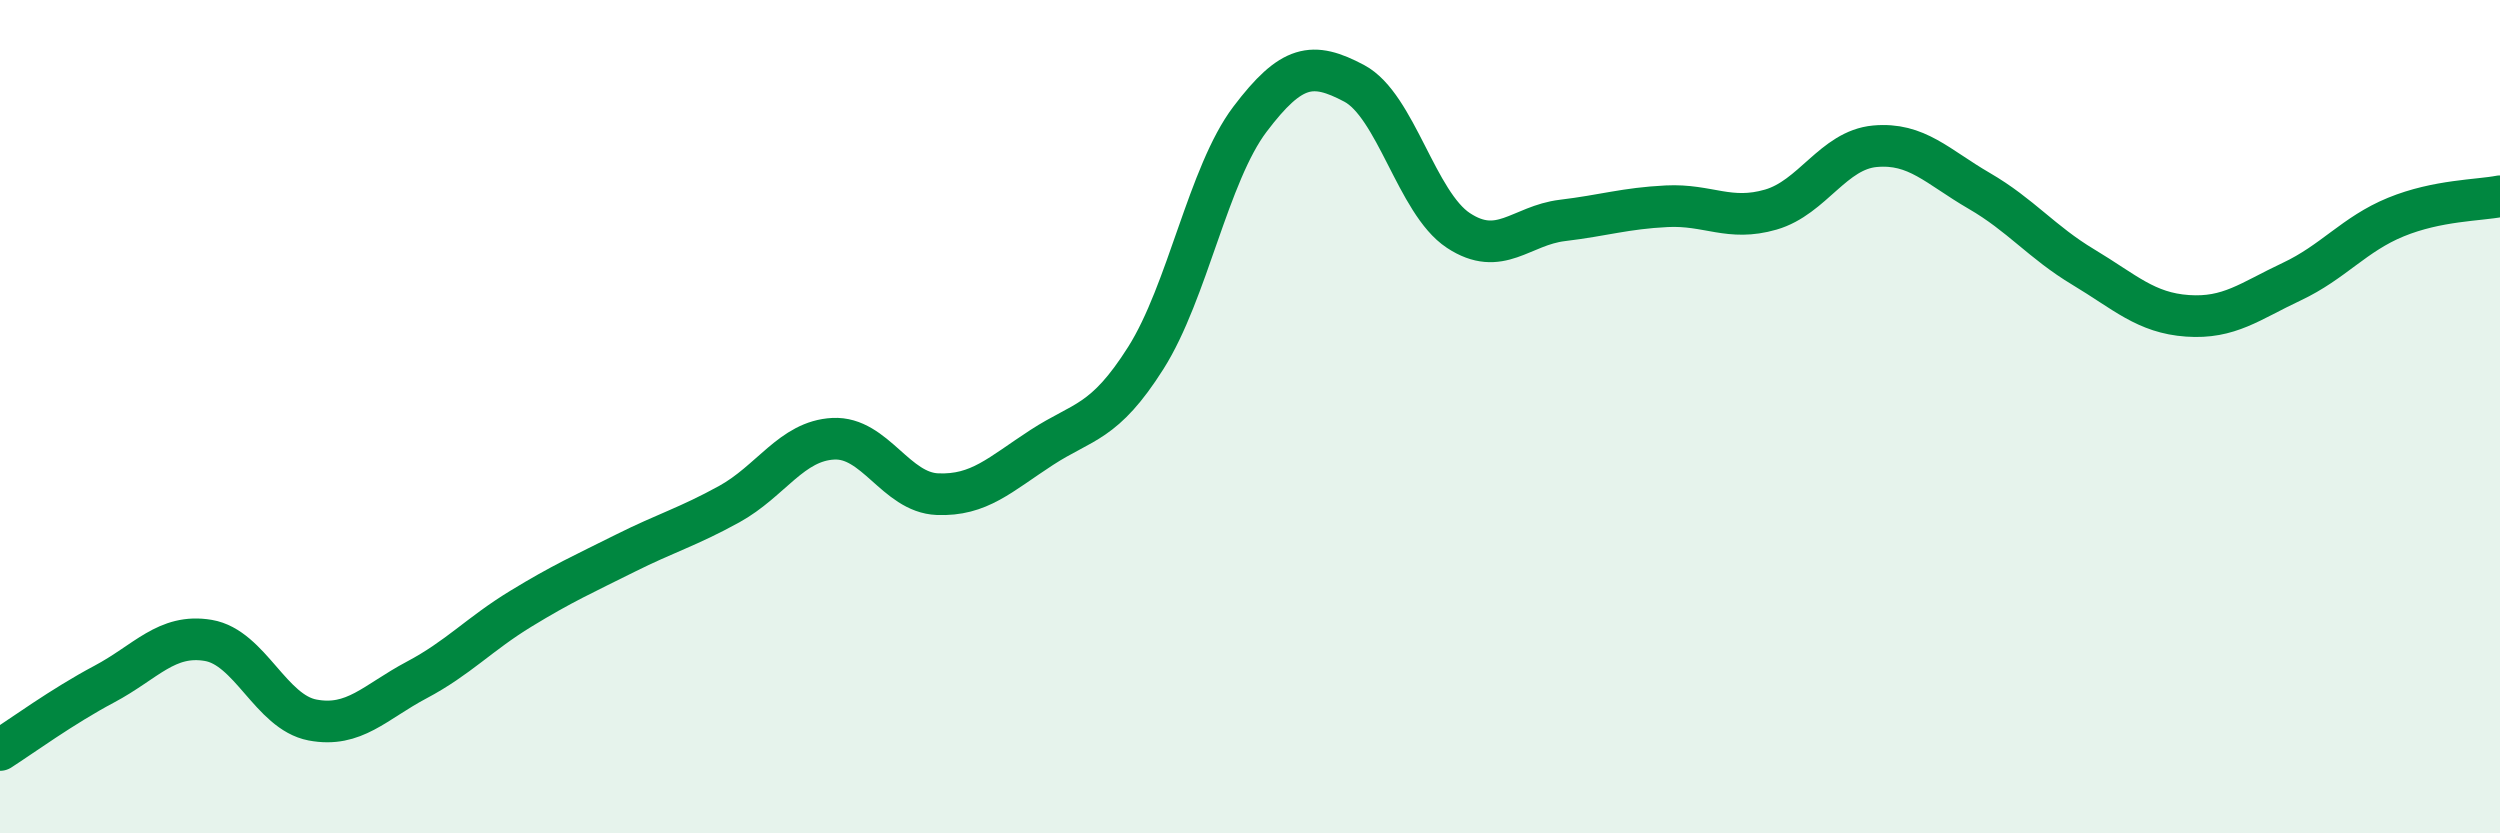
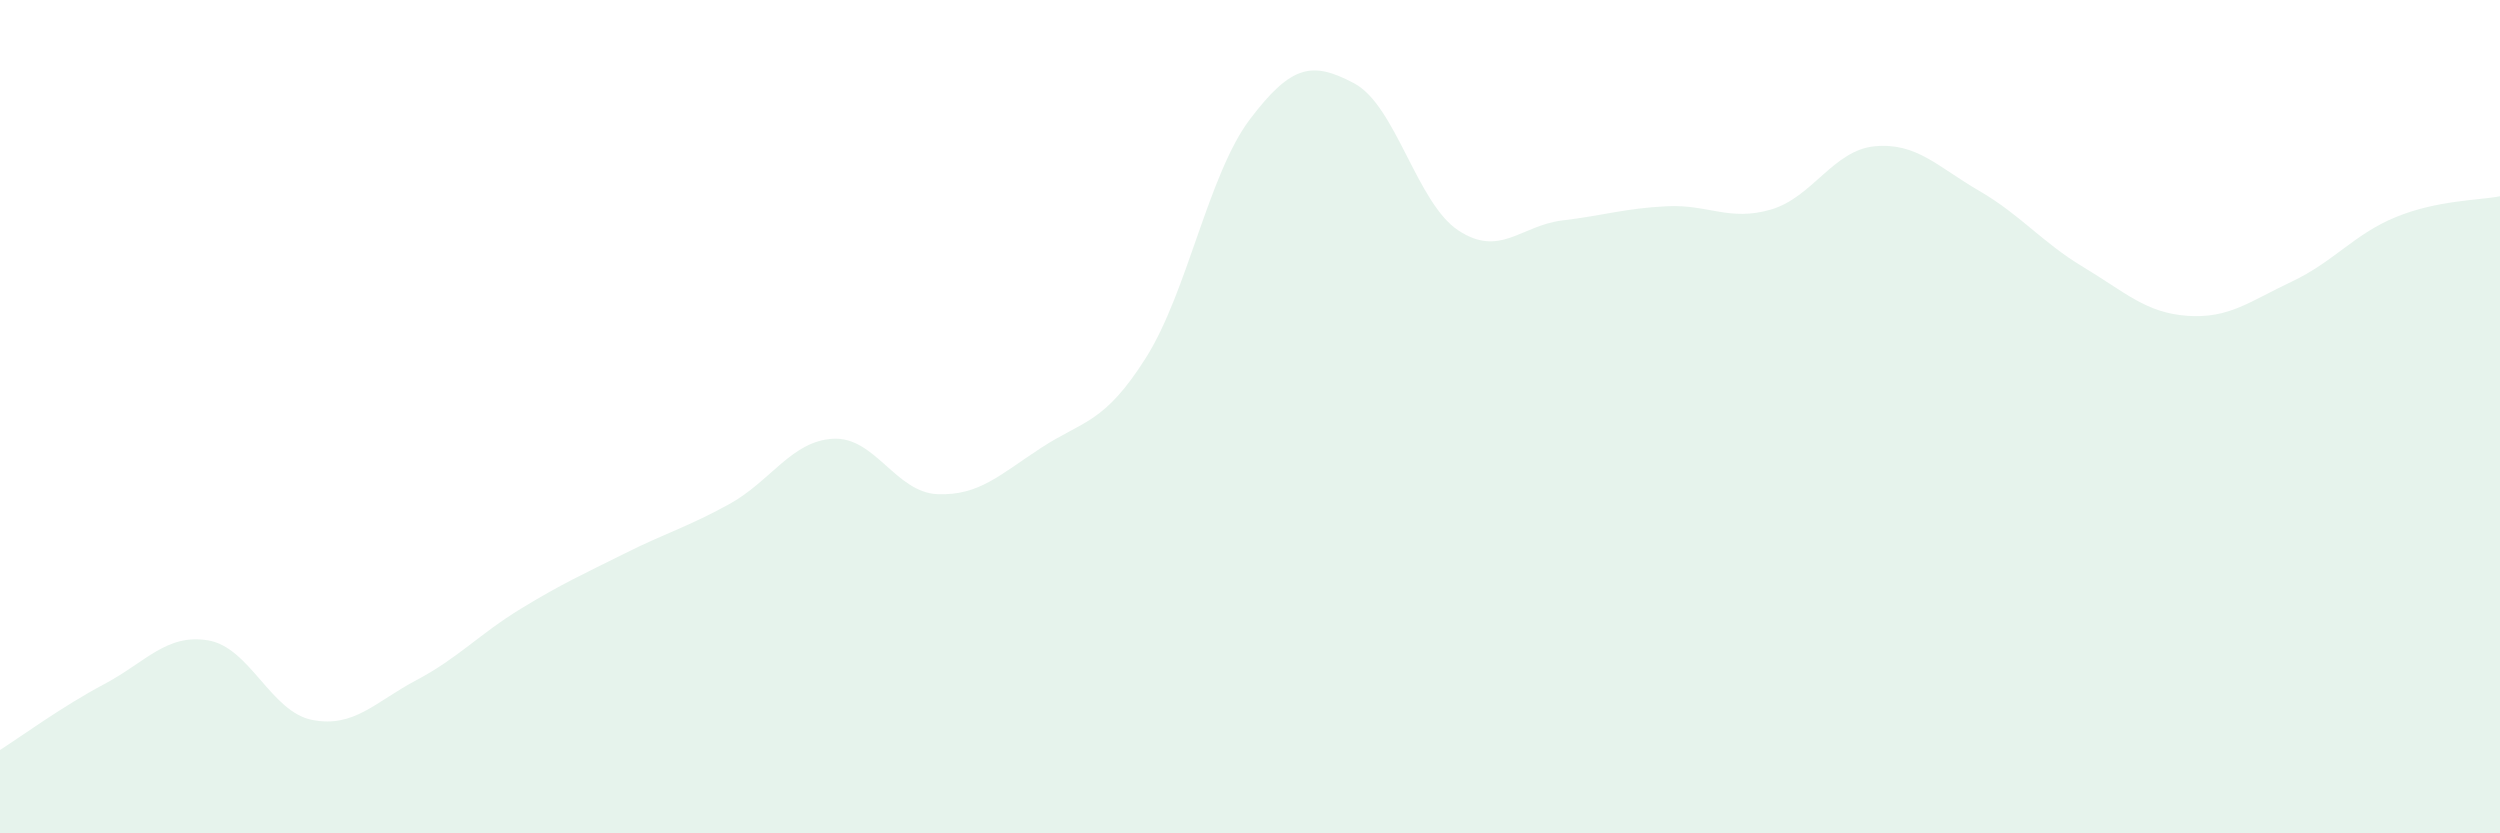
<svg xmlns="http://www.w3.org/2000/svg" width="60" height="20" viewBox="0 0 60 20">
  <path d="M 0,18 C 0.5,17.68 1.5,16.95 2.5,16.42 C 3.5,15.89 4,15.2 5,15.37 C 6,15.54 6.5,17.09 7.5,17.28 C 8.5,17.47 9,16.85 10,16.32 C 11,15.79 11.5,15.22 12.5,14.61 C 13.5,14 14,13.78 15,13.28 C 16,12.78 16.5,12.65 17.5,12.1 C 18.5,11.55 19,10.58 20,10.53 C 21,10.48 21.5,11.82 22.5,11.86 C 23.5,11.9 24,11.39 25,10.74 C 26,10.09 26.5,10.17 27.5,8.59 C 28.5,7.01 29,4.18 30,2.86 C 31,1.54 31.5,1.47 32.5,2 C 33.5,2.53 34,4.87 35,5.53 C 36,6.19 36.5,5.41 37.5,5.29 C 38.5,5.17 39,5 40,4.95 C 41,4.9 41.5,5.32 42.5,5.03 C 43.5,4.74 44,3.6 45,3.51 C 46,3.42 46.5,4 47.5,4.58 C 48.5,5.16 49,5.81 50,6.41 C 51,7.01 51.5,7.51 52.5,7.58 C 53.5,7.65 54,7.23 55,6.76 C 56,6.29 56.5,5.62 57.5,5.21 C 58.5,4.8 59.5,4.81 60,4.71L60 20L0 20Z" fill="#008740" opacity="0.1" stroke-linecap="round" stroke-linejoin="round" />
-   <path d="M 0,18 C 0.5,17.68 1.5,16.95 2.5,16.42 C 3.5,15.89 4,15.2 5,15.37 C 6,15.54 6.5,17.09 7.5,17.28 C 8.5,17.47 9,16.85 10,16.32 C 11,15.79 11.5,15.22 12.5,14.61 C 13.5,14 14,13.78 15,13.28 C 16,12.78 16.5,12.65 17.5,12.1 C 18.5,11.55 19,10.58 20,10.53 C 21,10.48 21.5,11.82 22.5,11.86 C 23.5,11.9 24,11.39 25,10.74 C 26,10.09 26.5,10.17 27.5,8.59 C 28.5,7.01 29,4.18 30,2.86 C 31,1.54 31.5,1.47 32.5,2 C 33.5,2.53 34,4.87 35,5.53 C 36,6.19 36.5,5.41 37.5,5.29 C 38.5,5.17 39,5 40,4.95 C 41,4.9 41.5,5.32 42.5,5.03 C 43.5,4.74 44,3.6 45,3.51 C 46,3.42 46.5,4 47.5,4.58 C 48.5,5.16 49,5.81 50,6.41 C 51,7.01 51.5,7.51 52.5,7.58 C 53.5,7.65 54,7.23 55,6.76 C 56,6.29 56.5,5.62 57.5,5.21 C 58.5,4.8 59.5,4.81 60,4.71" stroke="#008740" stroke-width="1" fill="none" stroke-linecap="round" stroke-linejoin="round" />
</svg>